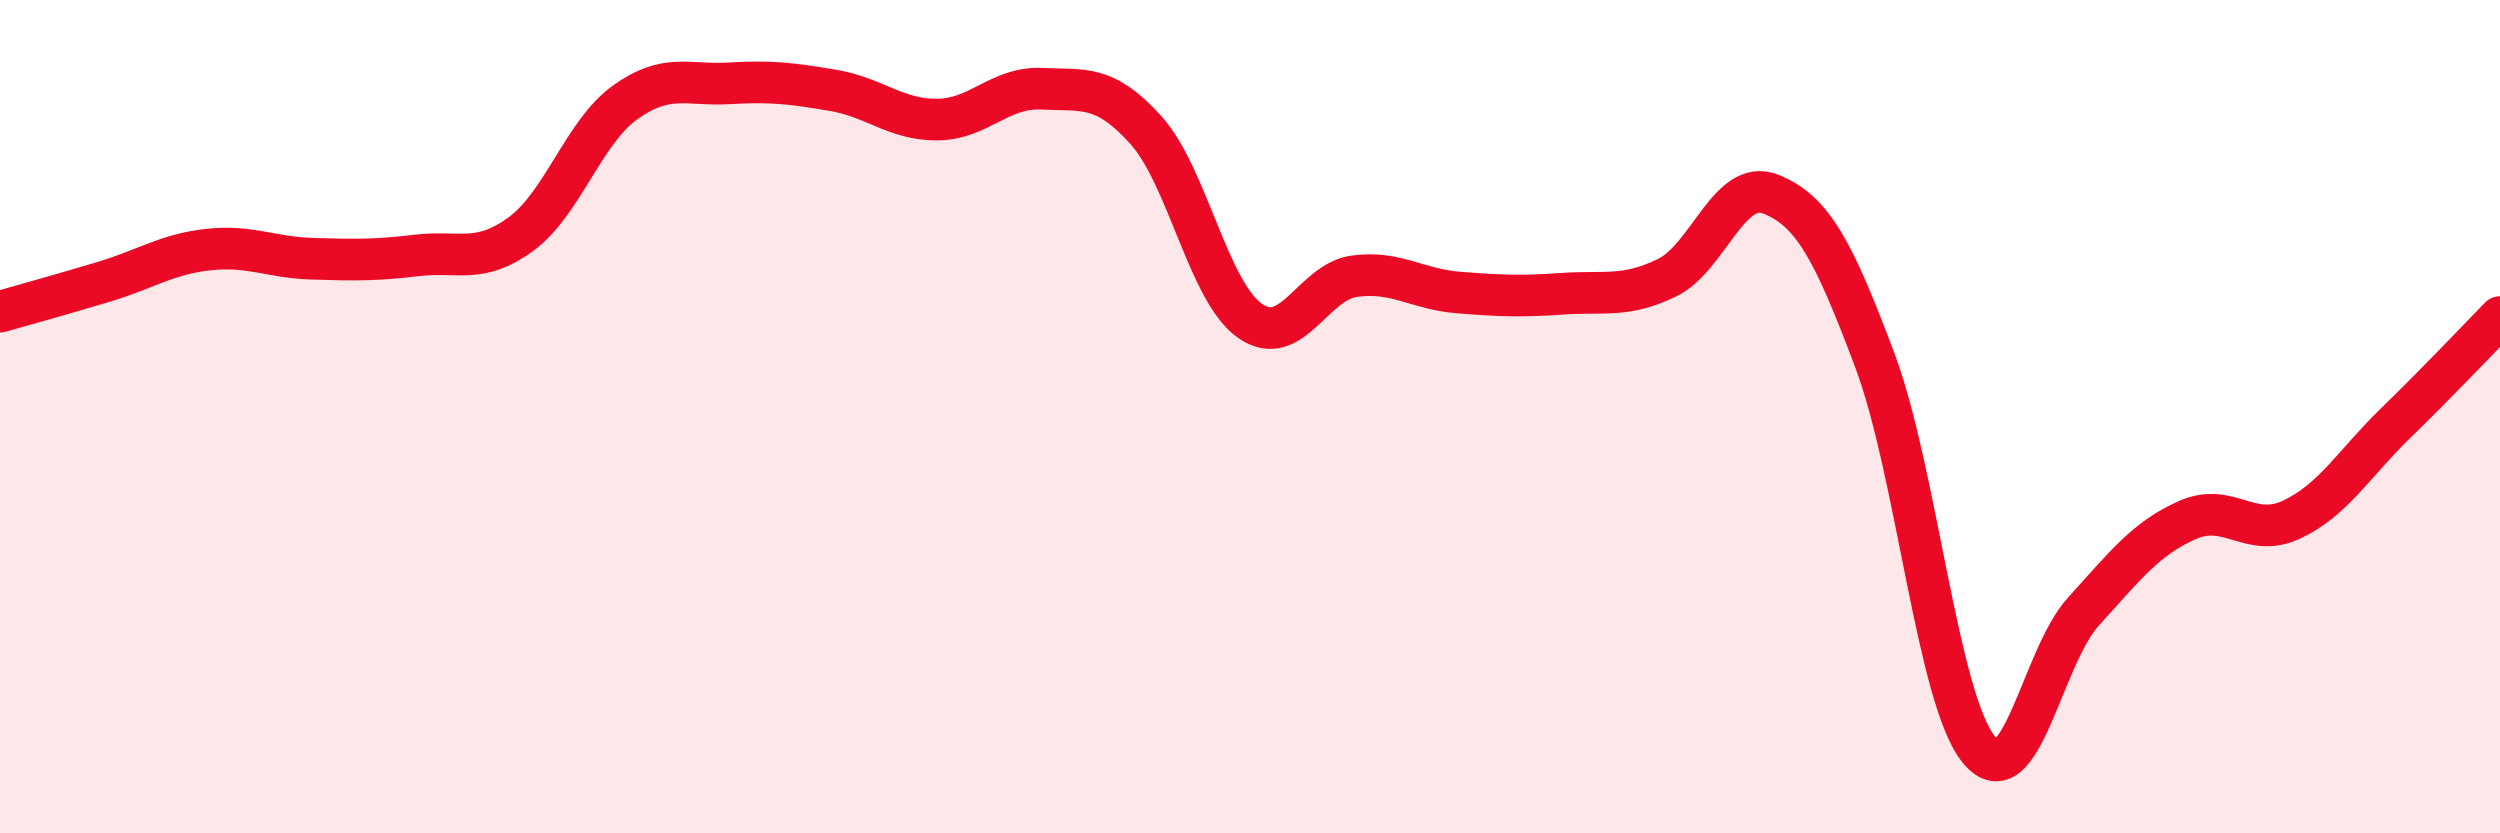
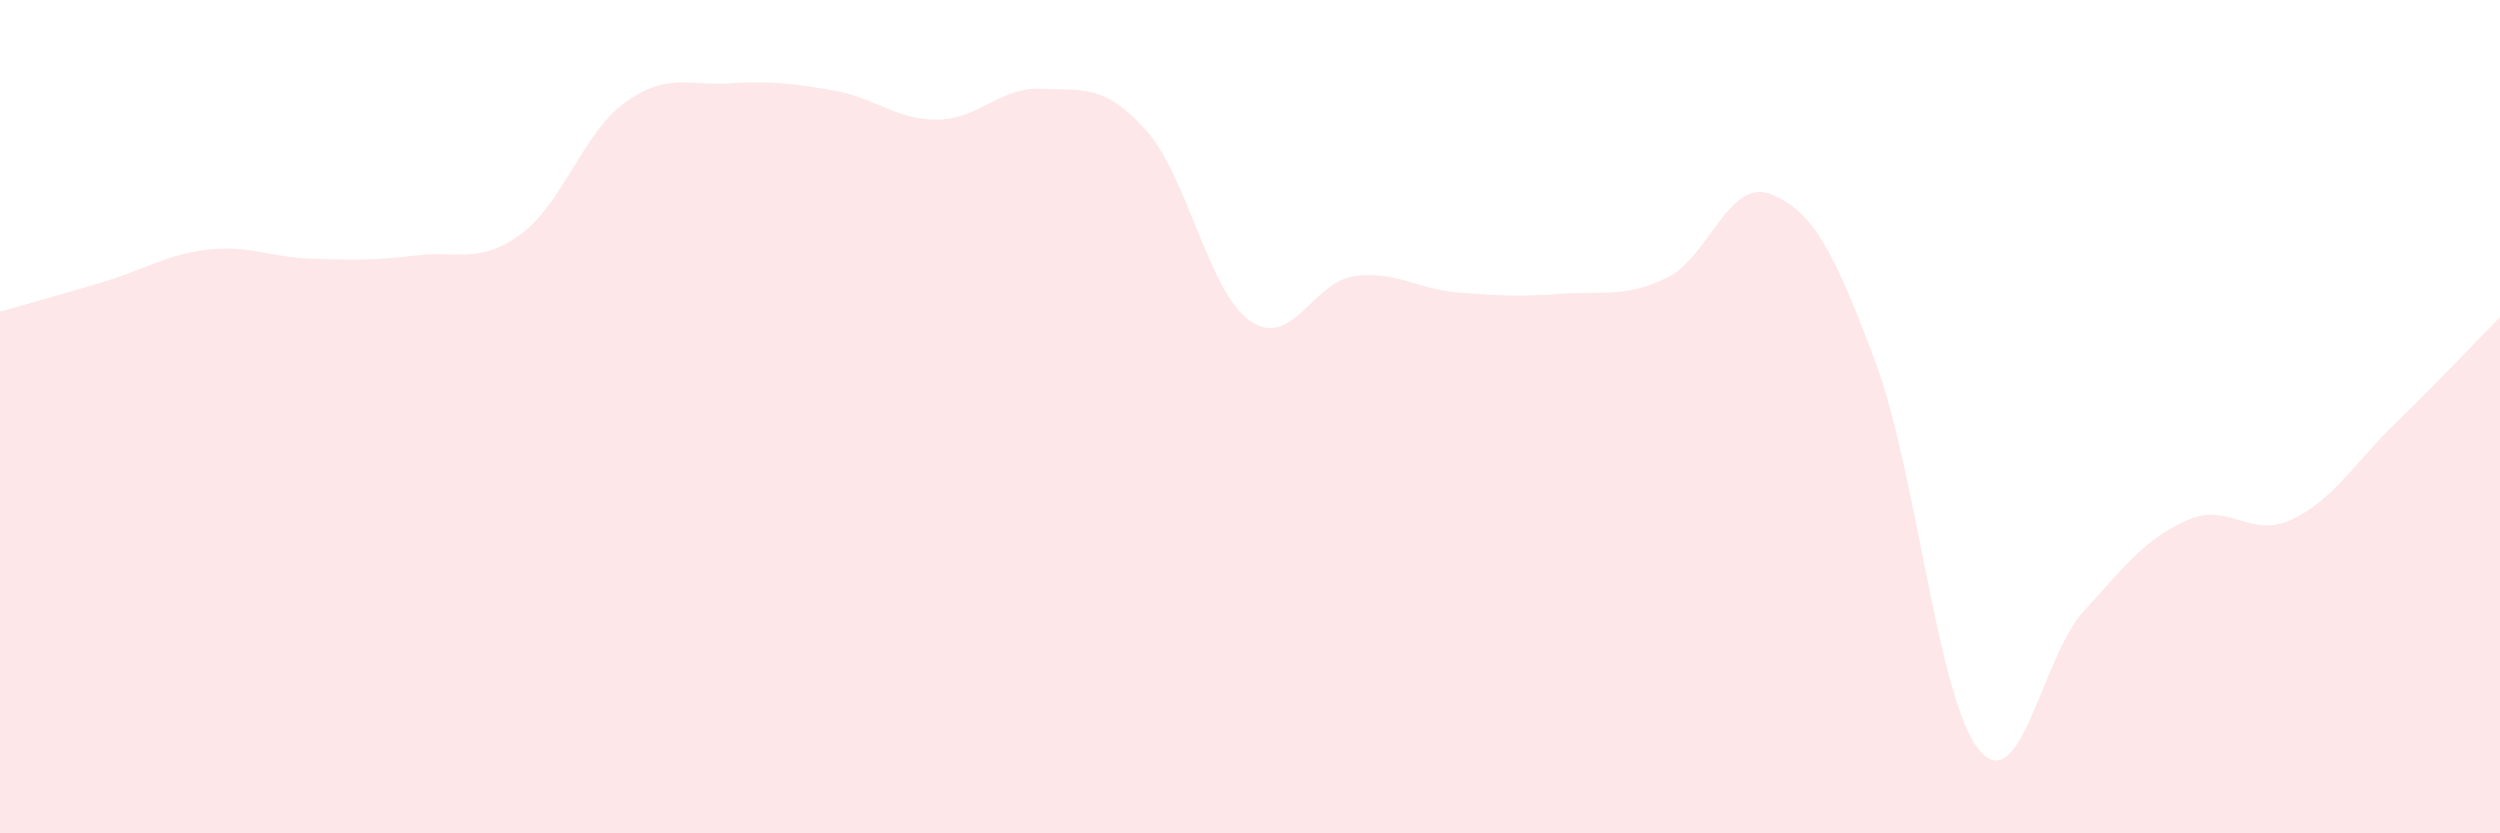
<svg xmlns="http://www.w3.org/2000/svg" width="60" height="20" viewBox="0 0 60 20">
  <path d="M 0,7.48 C 0.5,7.34 1.5,7.06 2.5,6.76 C 3.5,6.46 4,6.1 5,5.99 C 6,5.88 6.5,6.18 7.5,6.21 C 8.5,6.24 9,6.25 10,6.13 C 11,6.01 11.5,6.35 12.5,5.62 C 13.5,4.89 14,3.18 15,2.46 C 16,1.74 16.5,2.06 17.5,2 C 18.5,1.94 19,2 20,2.17 C 21,2.34 21.5,2.88 22.5,2.87 C 23.5,2.86 24,2.08 25,2.13 C 26,2.18 26.5,2.01 27.5,3.12 C 28.5,4.23 29,7 30,7.7 C 31,8.4 31.5,6.77 32.5,6.63 C 33.5,6.49 34,6.94 35,7.02 C 36,7.1 36.5,7.12 37.5,7.05 C 38.5,6.98 39,7.15 40,6.67 C 41,6.19 41.5,4.26 42.5,4.66 C 43.5,5.06 44,5.99 45,8.66 C 46,11.33 46.5,16.8 47.5,18 C 48.5,19.2 49,15.78 50,14.68 C 51,13.58 51.5,12.92 52.5,12.48 C 53.5,12.04 54,12.94 55,12.47 C 56,12 56.5,11.12 57.5,10.15 C 58.5,9.18 59.5,8.12 60,7.61L60 20L0 20Z" fill="#EB0A25" opacity="0.1" stroke-linecap="round" stroke-linejoin="round" />
-   <path d="M 0,7.48 C 0.5,7.34 1.5,7.06 2.5,6.76 C 3.5,6.46 4,6.1 5,5.99 C 6,5.88 6.5,6.18 7.5,6.21 C 8.5,6.24 9,6.25 10,6.13 C 11,6.01 11.5,6.35 12.5,5.62 C 13.5,4.89 14,3.18 15,2.46 C 16,1.74 16.5,2.06 17.5,2 C 18.5,1.94 19,2 20,2.17 C 21,2.34 21.5,2.88 22.5,2.87 C 23.5,2.86 24,2.08 25,2.13 C 26,2.18 26.5,2.01 27.5,3.12 C 28.5,4.23 29,7 30,7.7 C 31,8.4 31.5,6.77 32.5,6.63 C 33.5,6.49 34,6.94 35,7.02 C 36,7.1 36.5,7.12 37.5,7.05 C 38.5,6.98 39,7.15 40,6.67 C 41,6.19 41.5,4.26 42.5,4.66 C 43.5,5.06 44,5.99 45,8.66 C 46,11.33 46.5,16.8 47.5,18 C 48.5,19.2 49,15.78 50,14.68 C 51,13.58 51.5,12.92 52.5,12.48 C 53.5,12.04 54,12.94 55,12.47 C 56,12 56.5,11.12 57.5,10.15 C 58.5,9.18 59.5,8.12 60,7.61" stroke="#EB0A25" stroke-width="1" fill="none" stroke-linecap="round" stroke-linejoin="round" />
</svg>